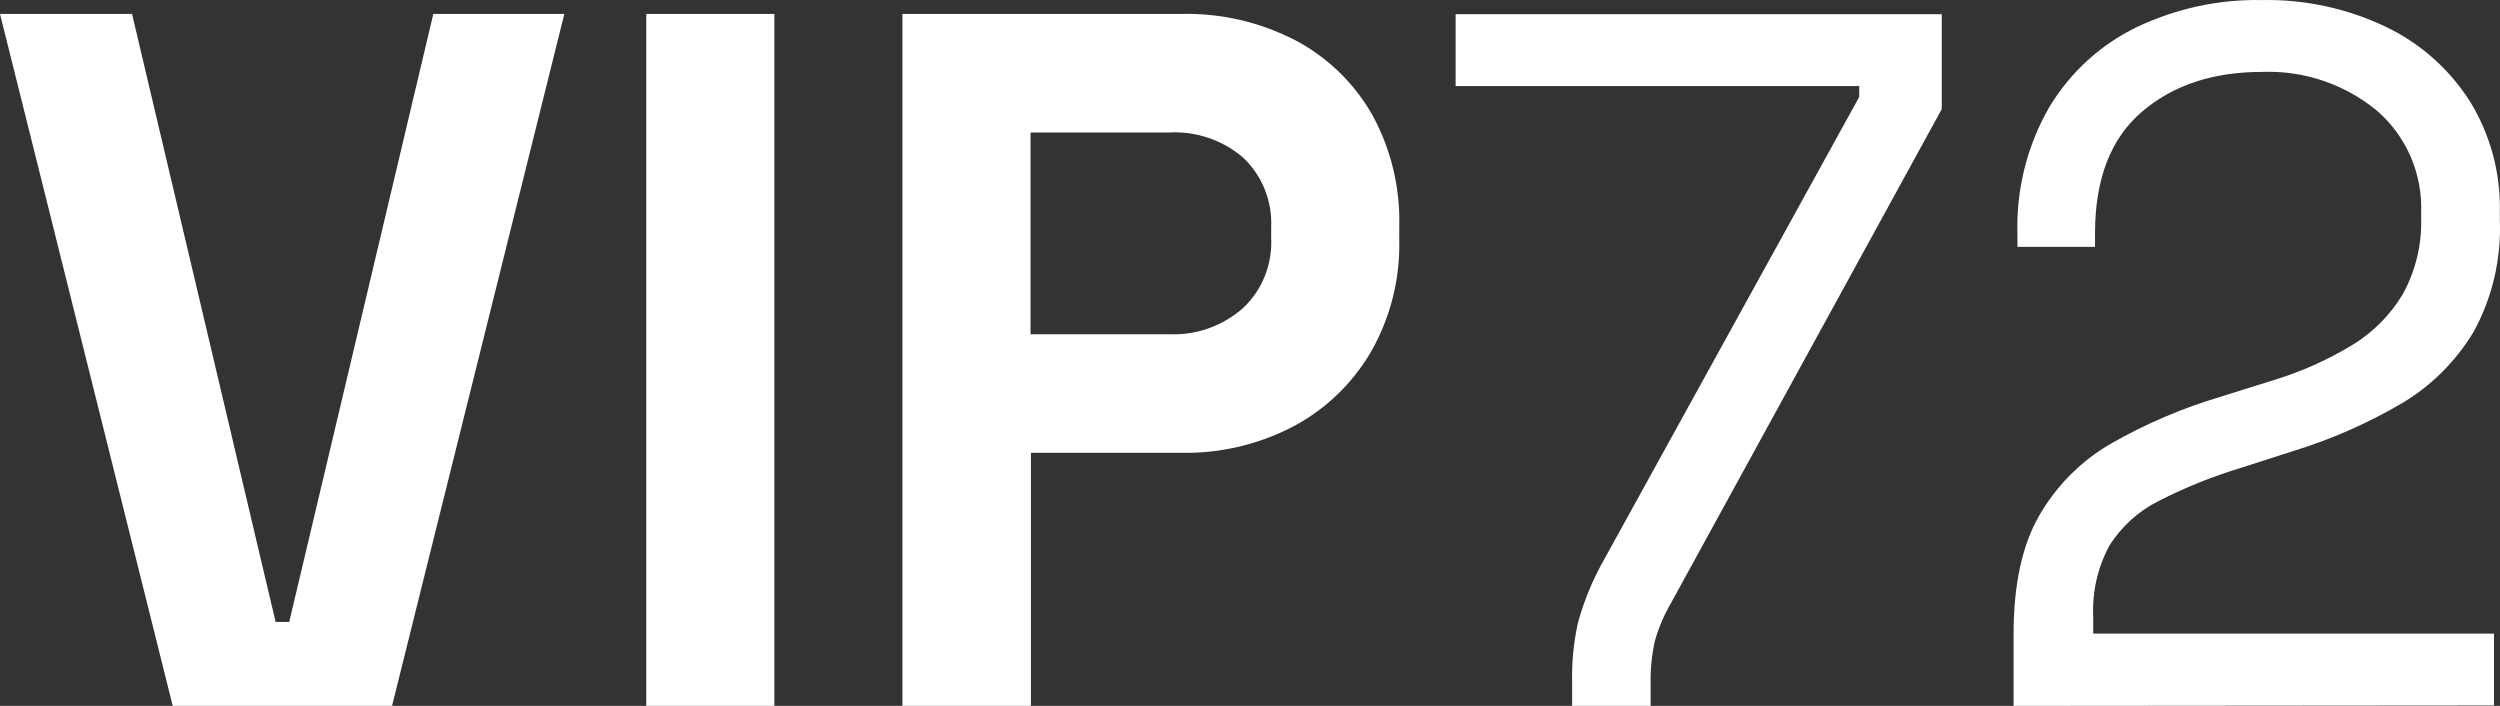
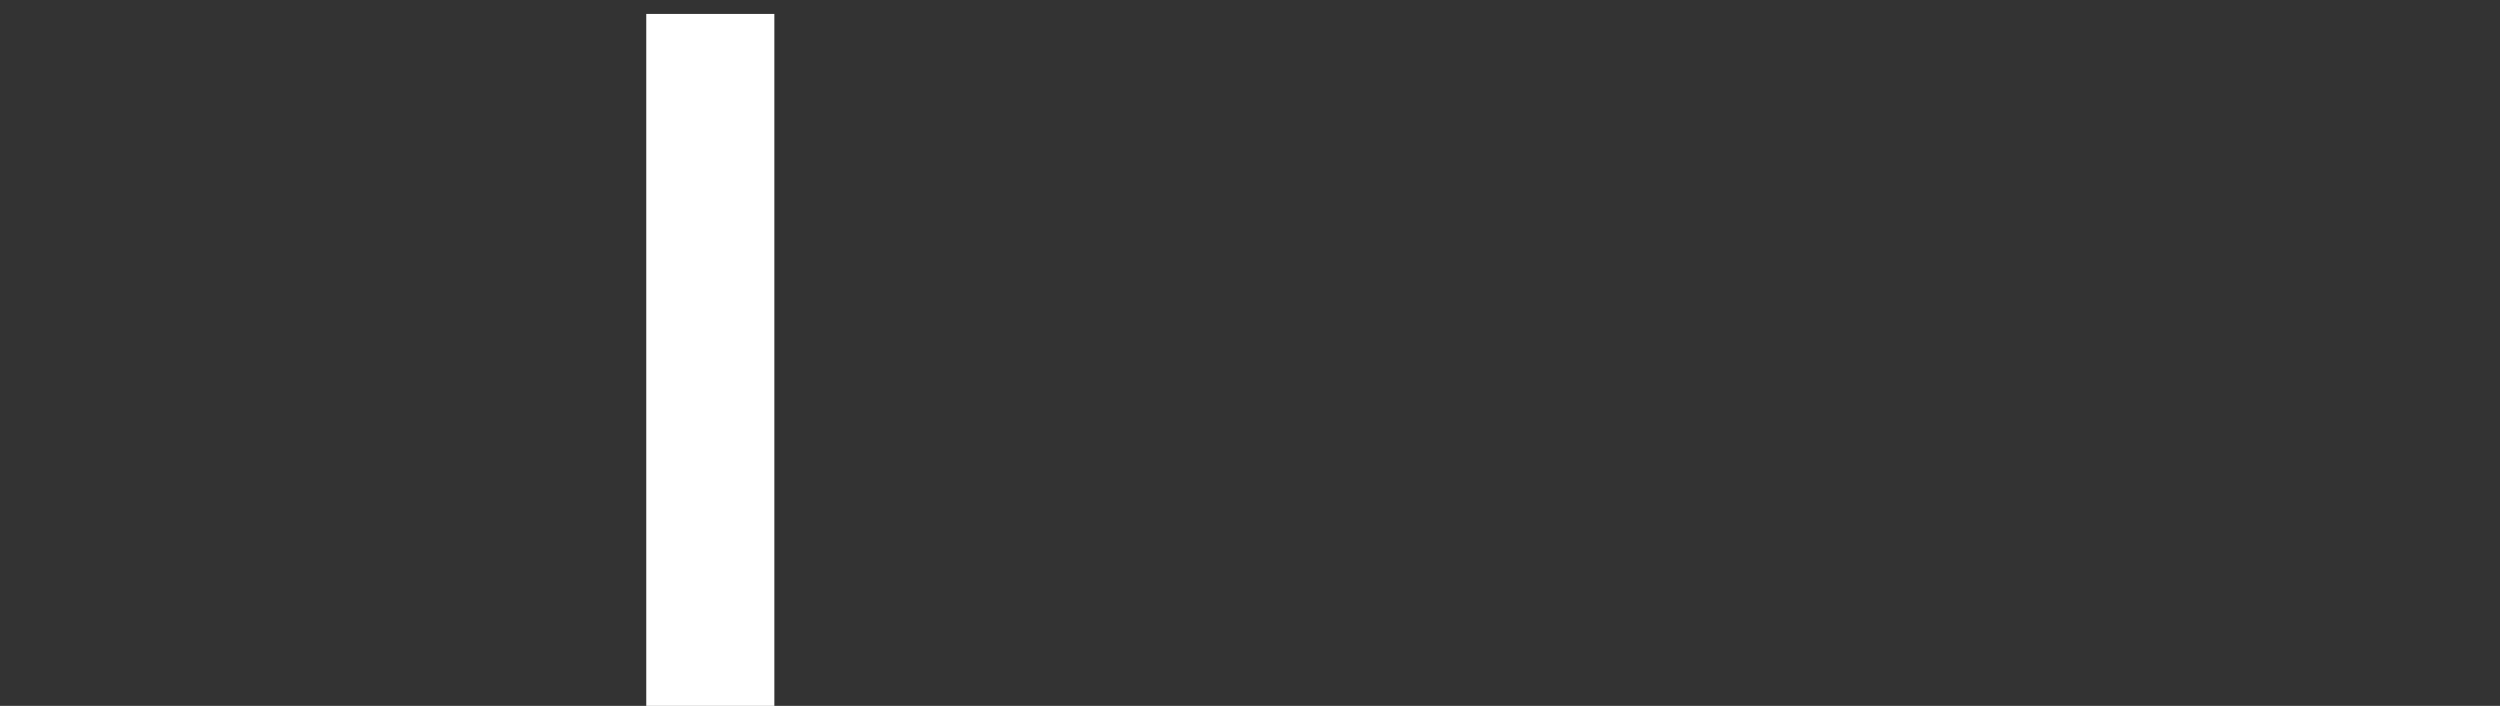
<svg xmlns="http://www.w3.org/2000/svg" width="85" height="24" viewBox="0 0 85 24" fill="none">
  <rect x="0" y="0" width="85" height="24" fill="#333333" stroke="none" />
-   <path d="M5.873 24L0 0.473H4.489L9.371 21.145H9.834L14.733 0.473H19.188L13.329 24H5.873Z" fill="white" />
-   <path d="M21.973 24V0.473H26.328V24H21.973Z" fill="white" />
-   <path d="M30.683 24V0.473H40.184C41.518 0.445 42.838 0.751 44.029 1.363C45.112 1.93 46.016 2.798 46.636 3.866C47.287 5.035 47.611 6.362 47.575 7.706V8.17C47.604 9.509 47.266 10.83 46.599 11.985C45.965 13.058 45.052 13.93 43.96 14.505C42.794 15.111 41.5 15.417 40.191 15.396H35.052V24H30.683ZM35.038 11.364H39.746C40.666 11.405 41.567 11.087 42.264 10.474C42.586 10.172 42.838 9.802 43.003 9.39C43.168 8.978 43.242 8.534 43.22 8.09V7.74C43.242 7.296 43.167 6.852 43.002 6.44C42.837 6.028 42.585 5.658 42.264 5.356C41.561 4.757 40.661 4.453 39.746 4.505H35.038V11.364Z" fill="white" />
-   <path d="M53.452 24V23.162C53.439 22.494 53.505 21.827 53.65 21.176C53.832 20.512 54.086 19.87 54.408 19.263L63.213 3.297V2.927H49.491V0.483H66.02V3.709L56.813 20.506C56.579 20.906 56.396 21.336 56.268 21.783C56.161 22.257 56.112 22.742 56.121 23.229V24H53.452Z" fill="white" />
-   <path d="M68.462 24V21.556C68.462 19.876 68.754 18.532 69.336 17.525C69.924 16.506 70.766 15.663 71.776 15.081C72.96 14.405 74.217 13.869 75.521 13.483L77.337 12.914C78.249 12.634 79.124 12.244 79.944 11.751C80.659 11.325 81.26 10.726 81.692 10.006C82.132 9.212 82.348 8.31 82.319 7.398V7.262C82.347 6.598 82.225 5.935 81.962 5.326C81.698 4.717 81.301 4.178 80.801 3.751C79.7 2.852 78.318 2.389 76.908 2.445C75.236 2.445 73.873 2.899 72.817 3.807C71.762 4.714 71.233 6.086 71.231 7.922V8.393H68.593V7.967C68.545 6.446 68.923 4.943 69.682 3.632C70.391 2.459 71.418 1.519 72.639 0.927C73.974 0.29 75.435 -0.027 76.908 0.002C78.359 -0.027 79.798 0.284 81.113 0.909C82.276 1.462 83.265 2.335 83.967 3.43C84.665 4.555 85.022 5.865 84.995 7.196V7.496C85.044 8.817 84.736 10.126 84.104 11.28C83.496 12.291 82.651 13.131 81.644 13.723C80.483 14.402 79.249 14.943 77.967 15.336L76.186 15.909C75.225 16.199 74.292 16.576 73.396 17.033C72.72 17.371 72.145 17.888 71.731 18.53C71.323 19.275 71.129 20.122 71.169 20.974V21.543H84.796V23.986L68.462 24Z" fill="white" />
+   <path d="M21.973 24V0.473H26.328V24H21.973" fill="white" />
</svg>